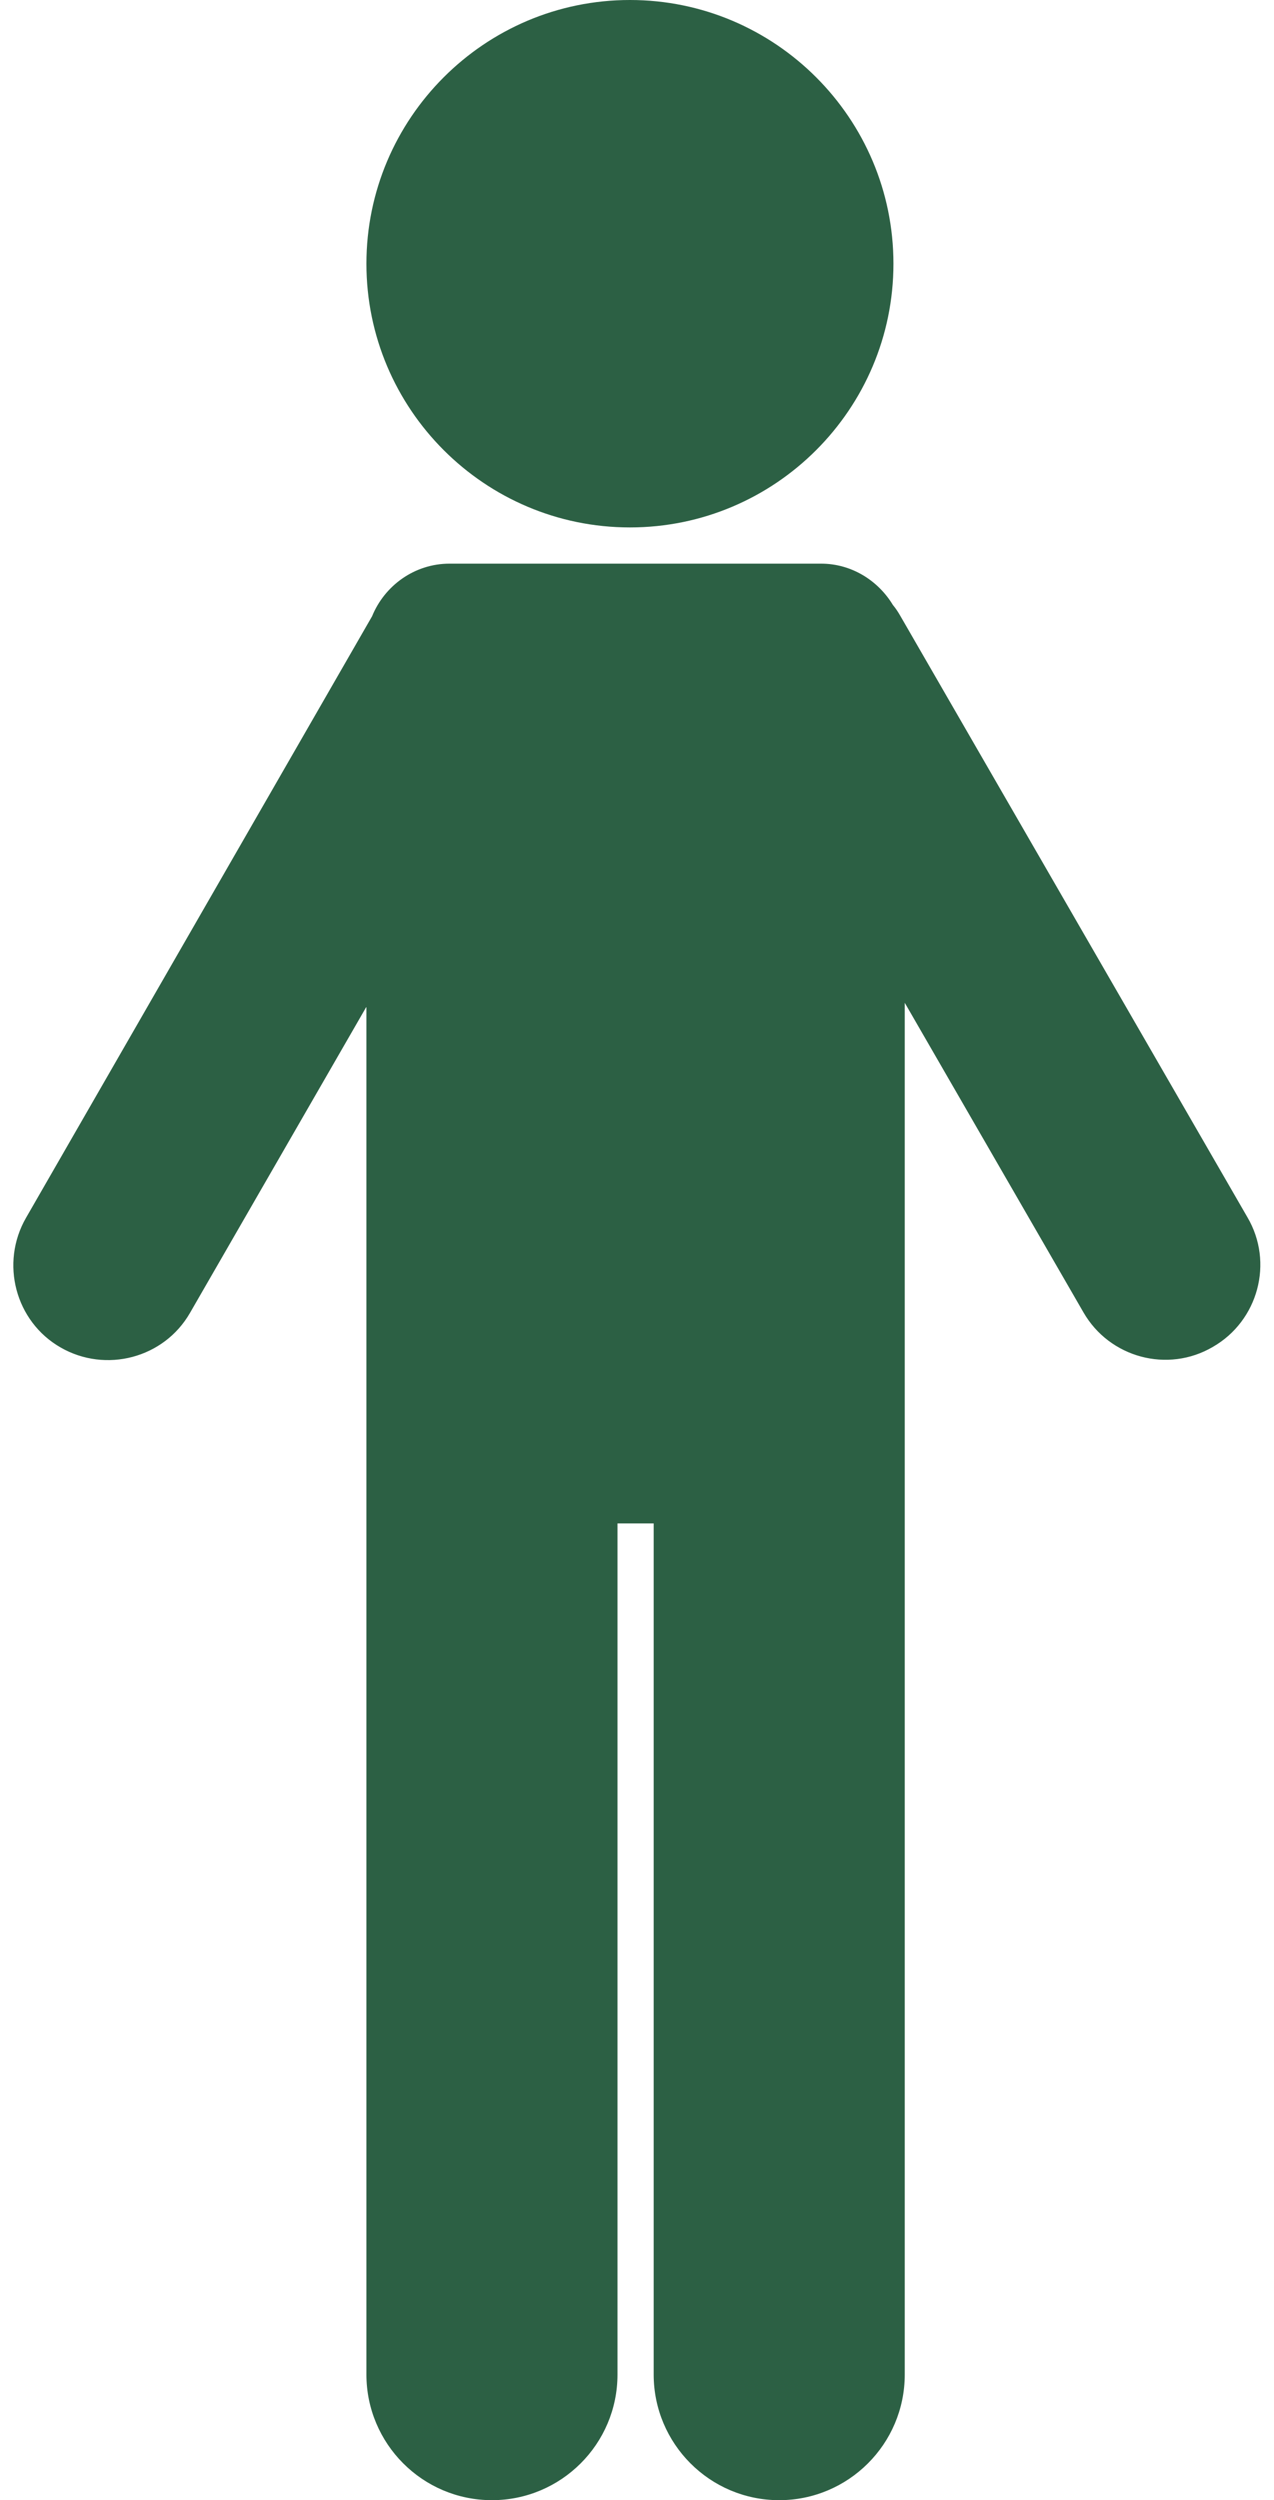
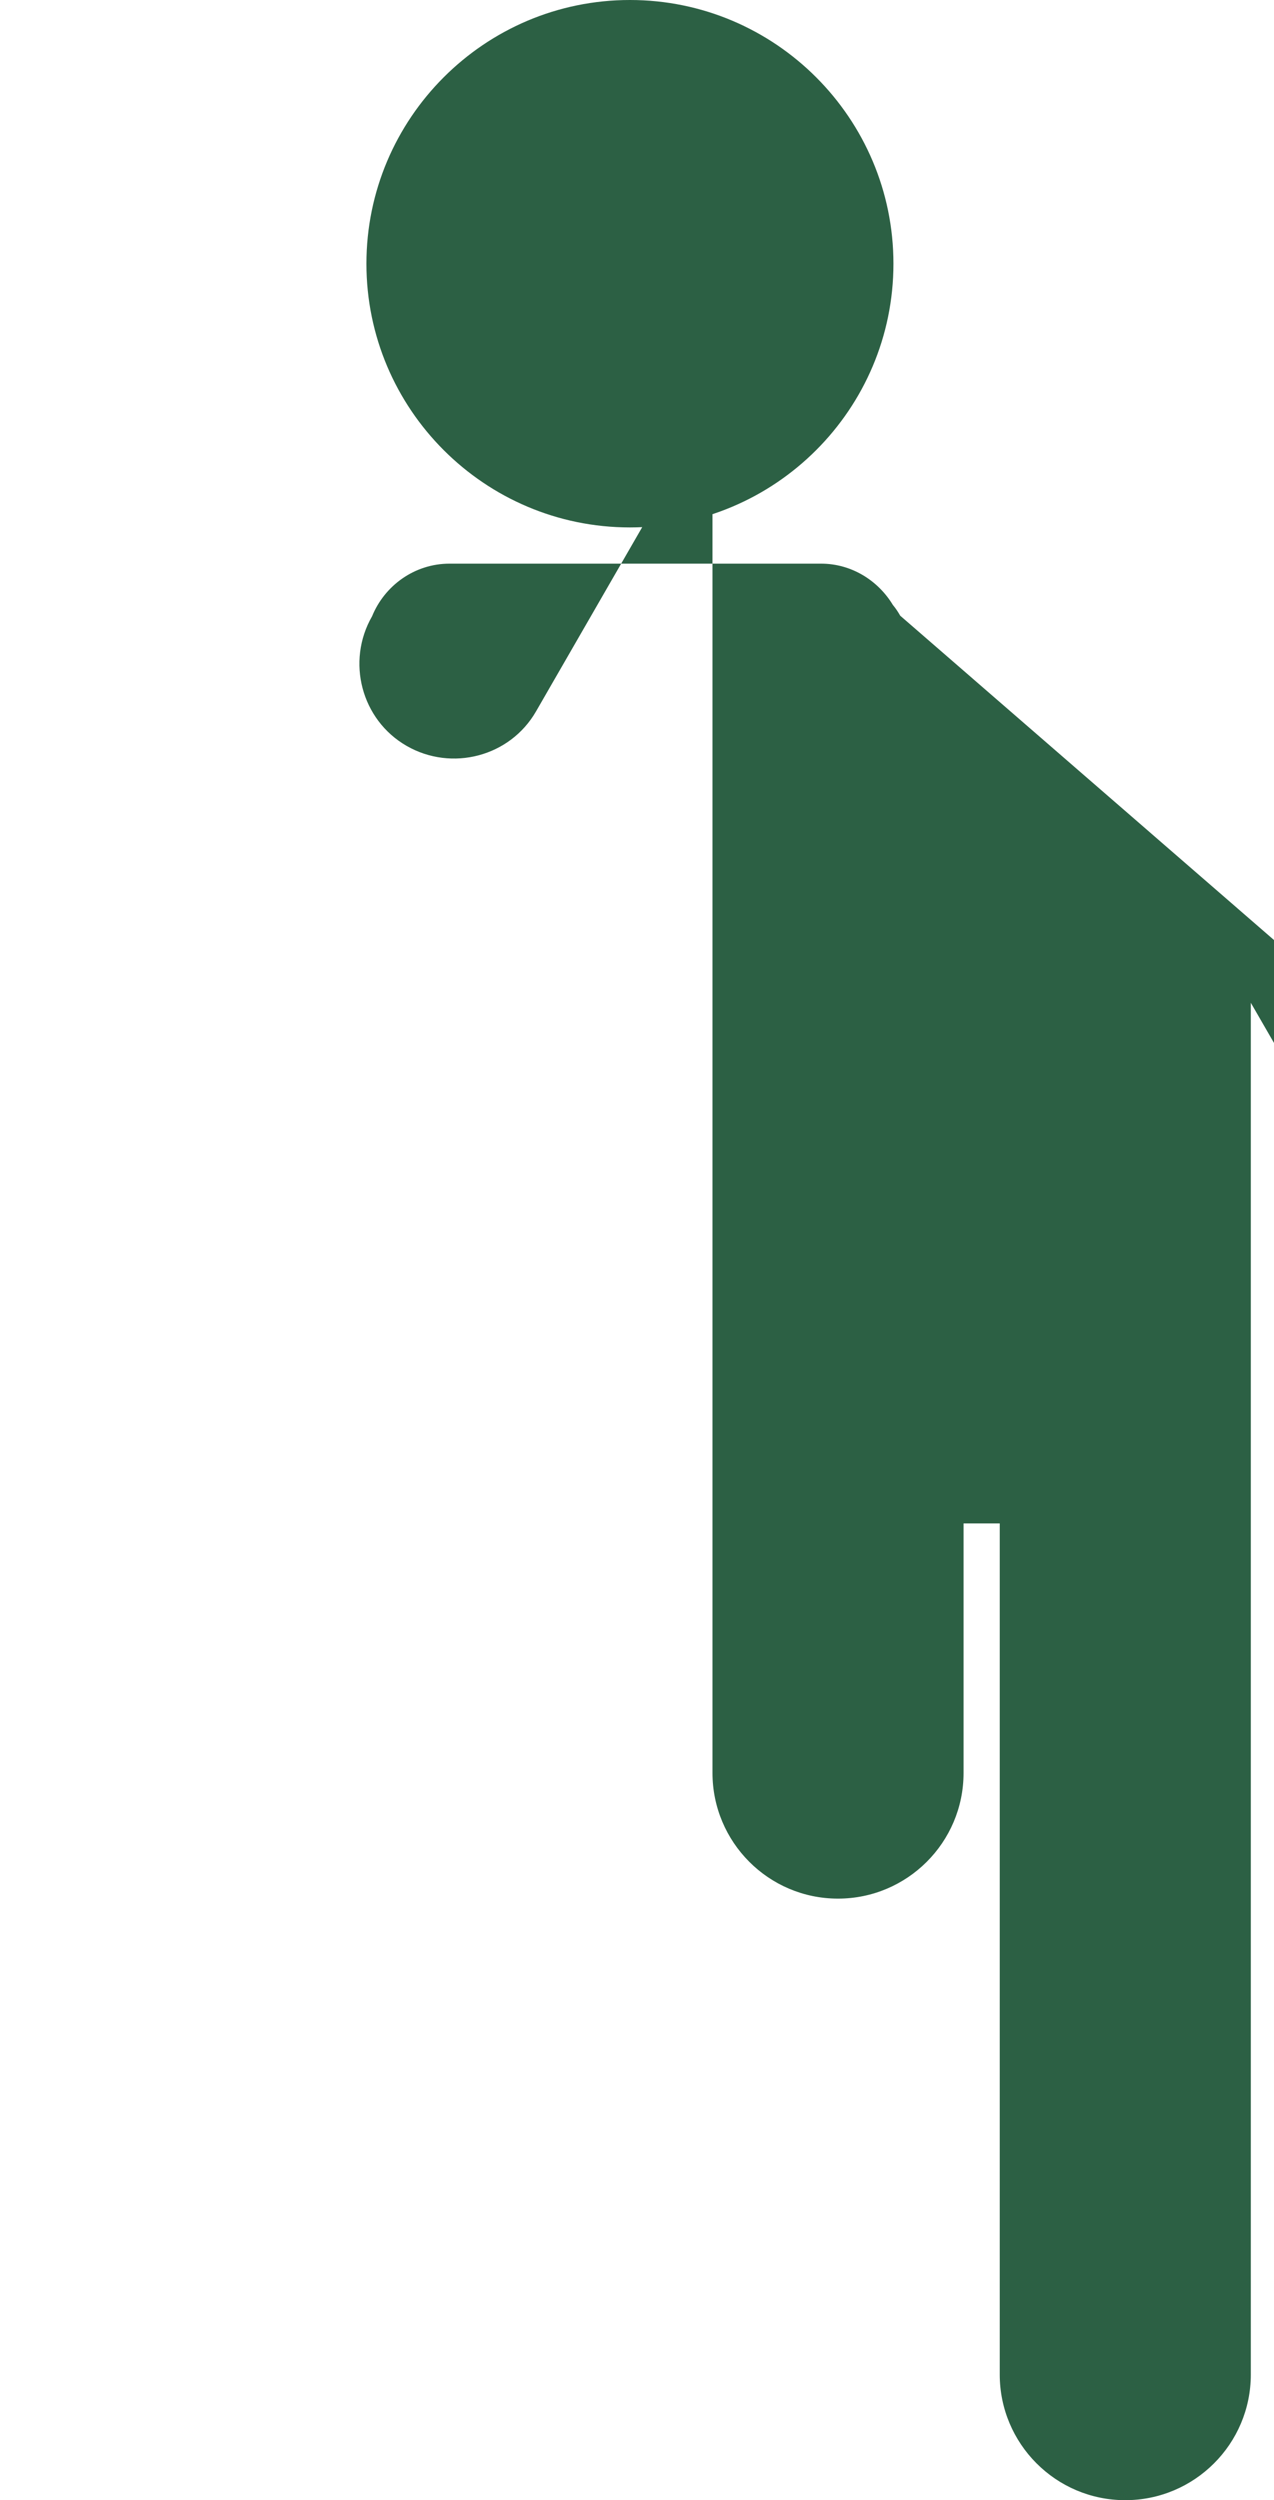
<svg xmlns="http://www.w3.org/2000/svg" fill="#000000" height="441.8" preserveAspectRatio="xMidYMid meet" version="1" viewBox="-2.3 0.0 225.3 441.8" width="225.3" zoomAndPan="magnify">
  <g id="change1_1">
-     <path d="M62.5,46.6C62.5,20.9,83.4,0,109.1,0c25.7,0,46.6,20.9,46.6,46.6c0,25.7-20.9,46.6-46.6,46.6 C83.4,93.2,62.5,72.3,62.5,46.6z M156.9,108.8c-0.4-0.7-0.8-1.3-1.3-1.9c-2.6-4.3-7.3-7.3-12.7-7.3H77.2c-6.2,0-11.5,3.9-13.7,9.3 L2.3,215.2c-4.6,8-1.9,18.3,6.1,22.9h0c8,4.6,18.3,1.9,22.9-6.1l31.2-54.1v91.3v150.4c0,12.2,9.9,22.2,22.2,22.2l0,0 c12.2,0,22.2-9.9,22.2-22.2V269.2h6.4v150.4c0,12.2,9.9,22.2,22.2,22.2l0,0c12.2,0,22.2-9.9,22.2-22.2V269.2v-92l31.6,54.7 c4.6,8,14.9,10.8,22.9,6.1h0c8-4.6,10.8-14.9,6.1-22.9L156.9,108.8z" fill="#2c6044" />
+     <path d="M62.5,46.6C62.5,20.9,83.4,0,109.1,0c25.7,0,46.6,20.9,46.6,46.6c0,25.7-20.9,46.6-46.6,46.6 C83.4,93.2,62.5,72.3,62.5,46.6z M156.9,108.8c-0.4-0.7-0.8-1.3-1.3-1.9c-2.6-4.3-7.3-7.3-12.7-7.3H77.2c-6.2,0-11.5,3.9-13.7,9.3 c-4.6,8-1.9,18.3,6.1,22.9h0c8,4.6,18.3,1.9,22.9-6.1l31.2-54.1v91.3v150.4c0,12.2,9.9,22.2,22.2,22.2l0,0 c12.2,0,22.2-9.9,22.2-22.2V269.2h6.4v150.4c0,12.2,9.9,22.2,22.2,22.2l0,0c12.2,0,22.2-9.9,22.2-22.2V269.2v-92l31.6,54.7 c4.6,8,14.9,10.8,22.9,6.1h0c8-4.6,10.8-14.9,6.1-22.9L156.9,108.8z" fill="#2c6044" />
  </g>
</svg>